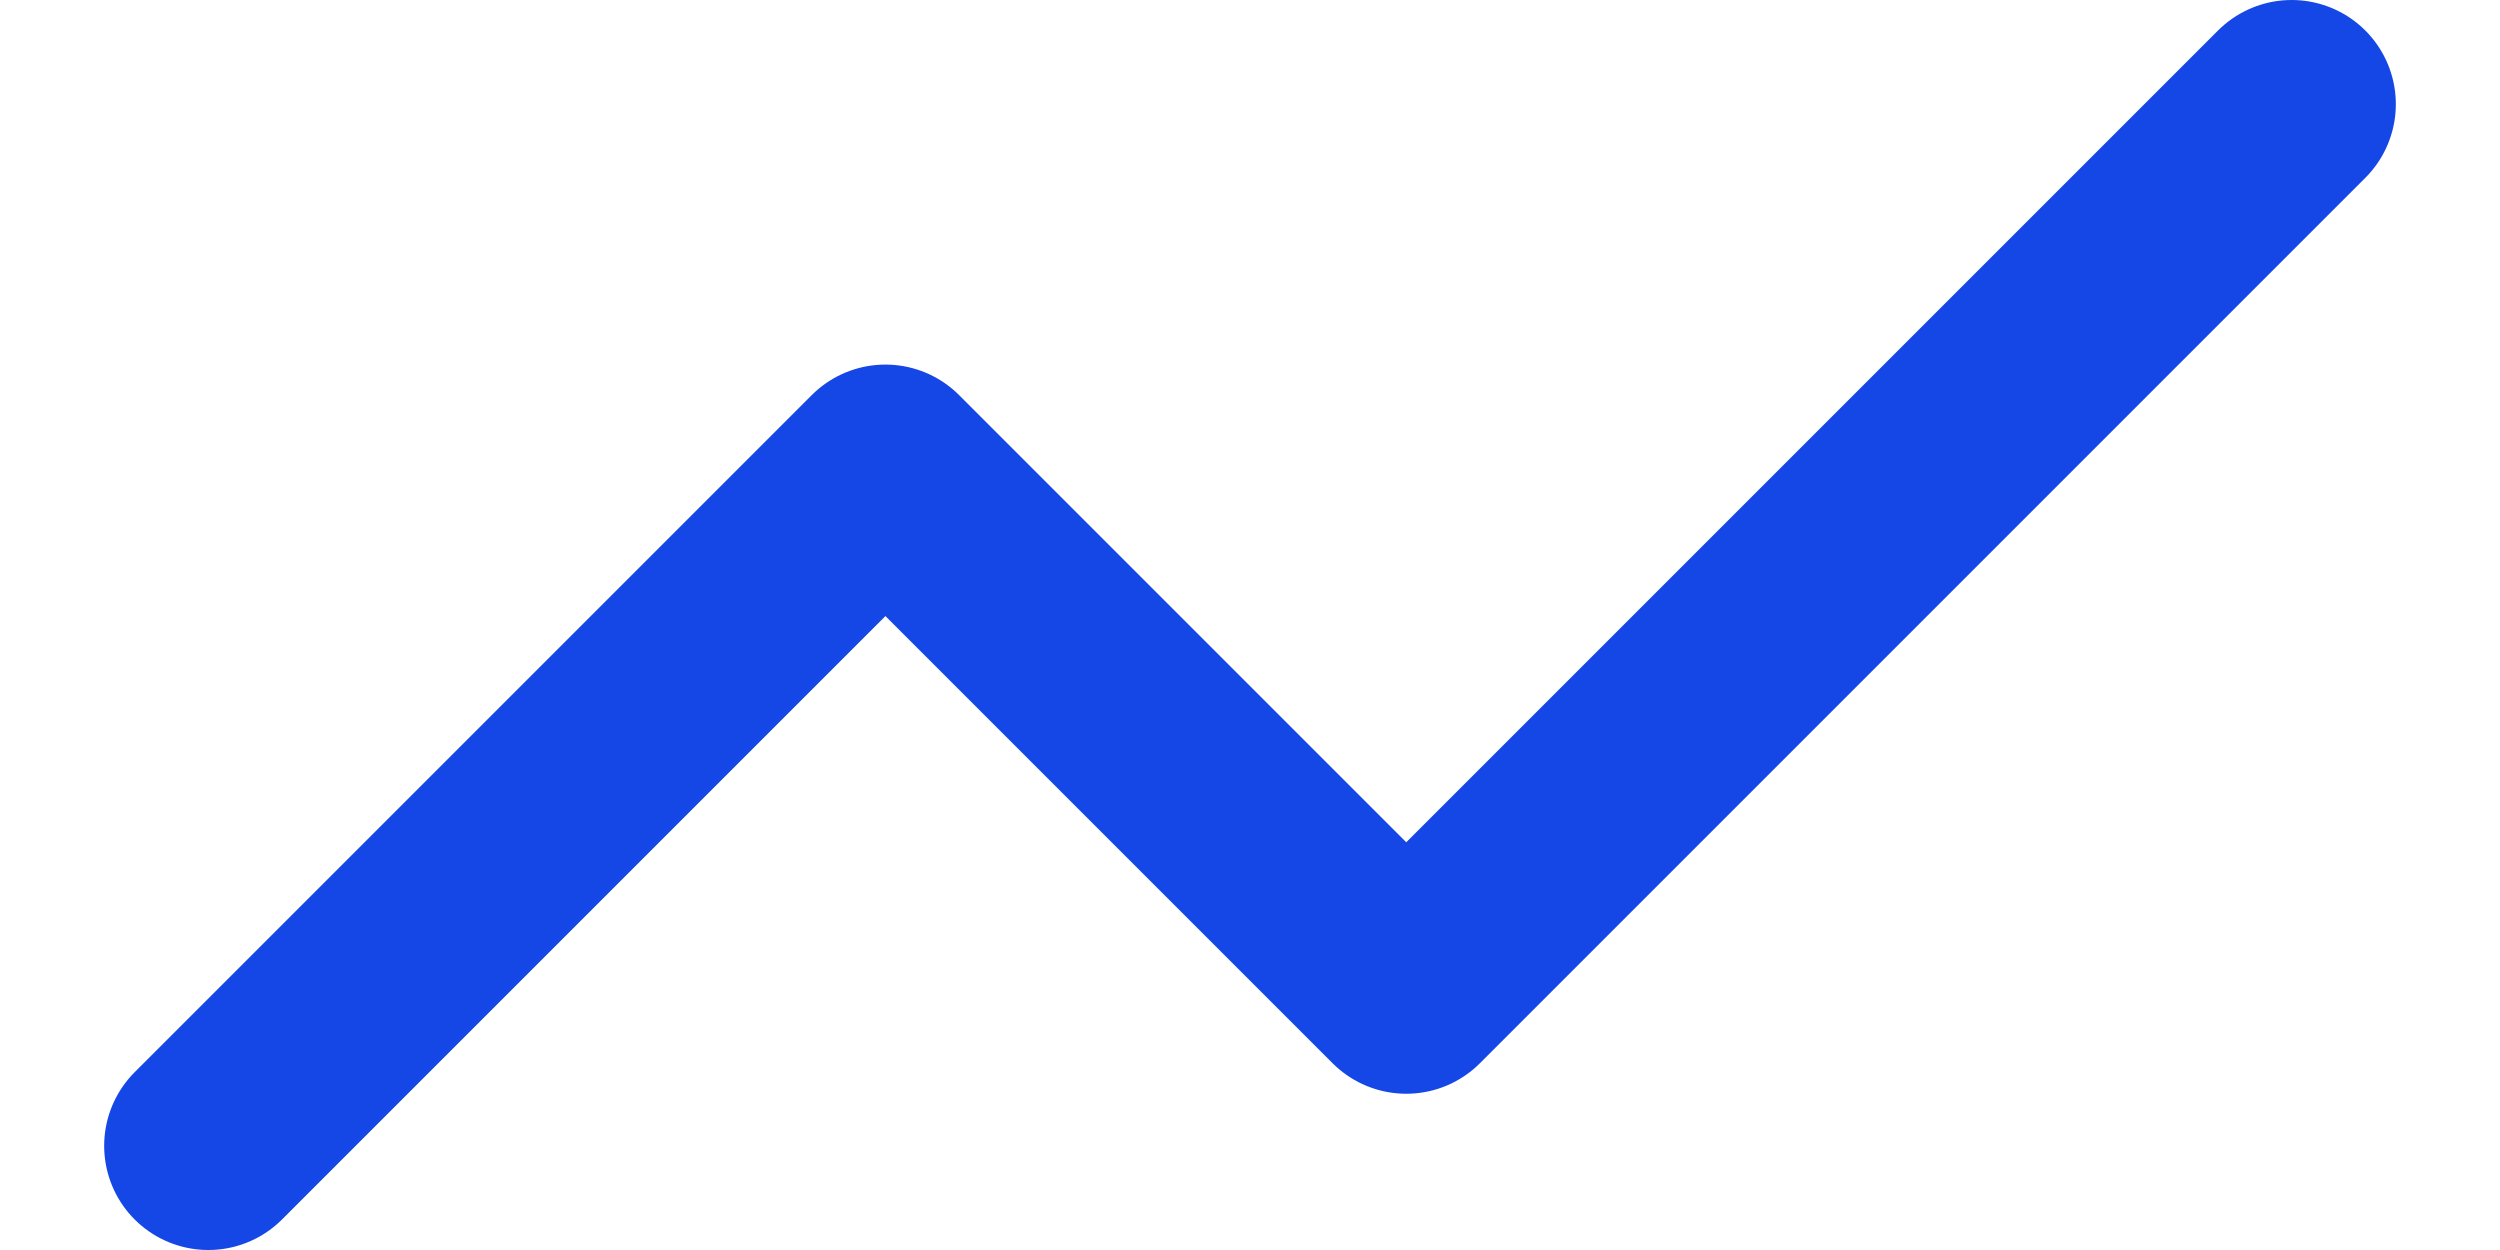
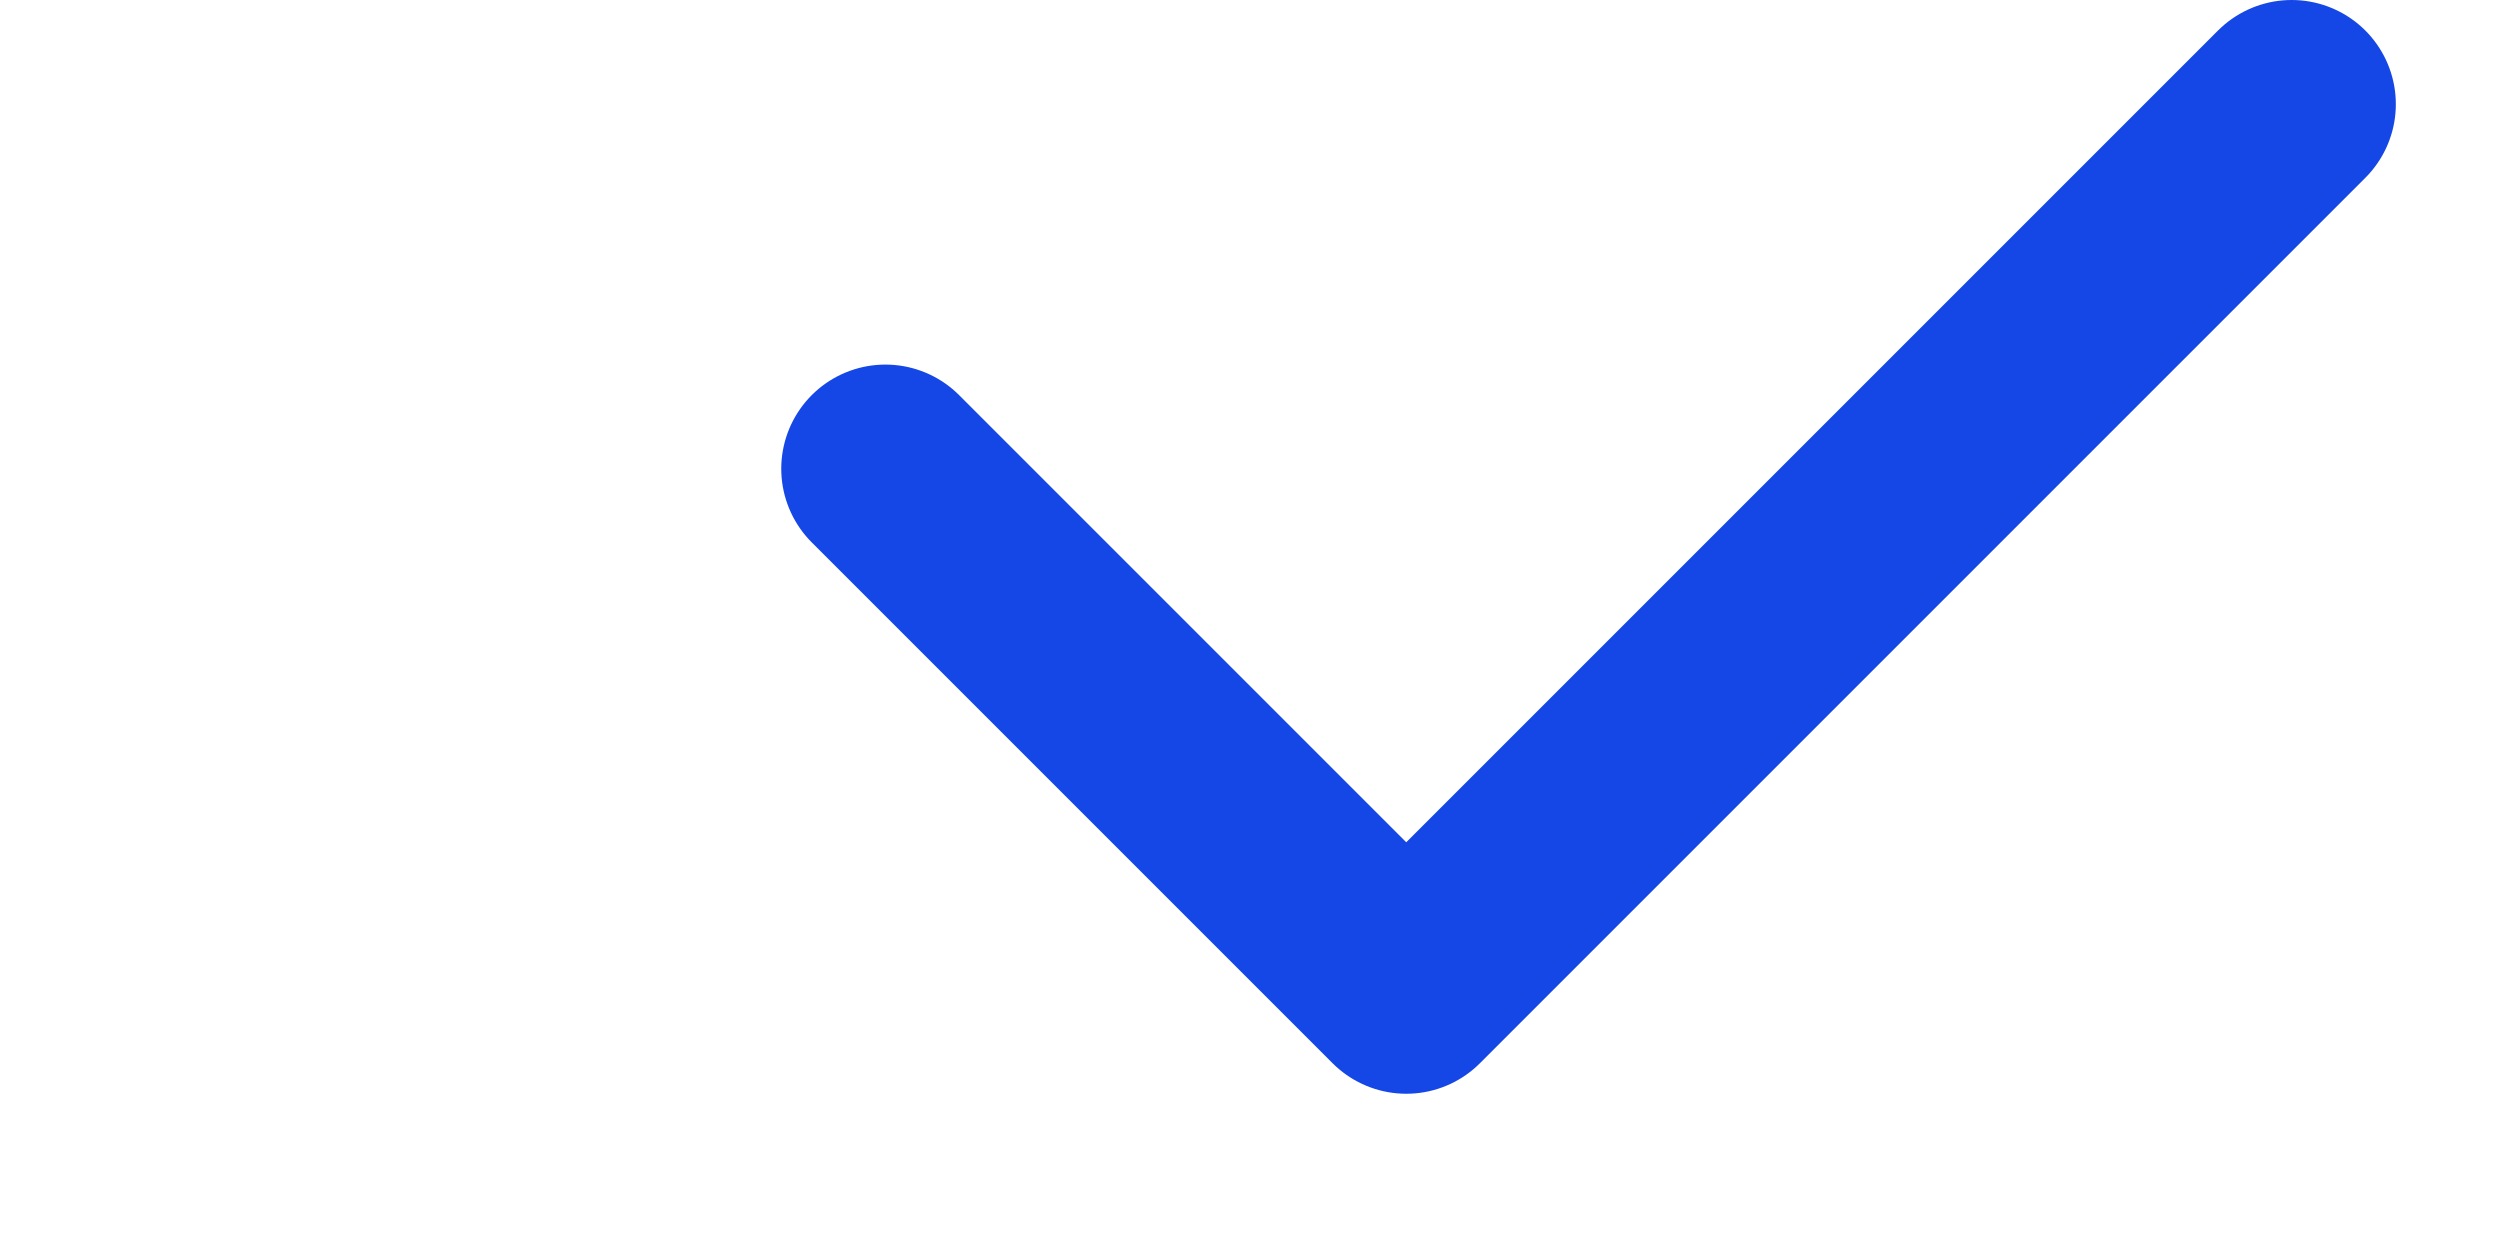
<svg xmlns="http://www.w3.org/2000/svg" width="12" height="6" viewBox="0 0 12 6" fill="none">
-   <path d="M11 0.5L6.75 4.75L4.25 2.25L1 5.5" stroke="#1447E6" stroke-linecap="round" stroke-linejoin="round" />
+   <path d="M11 0.5L6.75 4.75L4.25 2.25" stroke="#1447E6" stroke-linecap="round" stroke-linejoin="round" />
</svg>